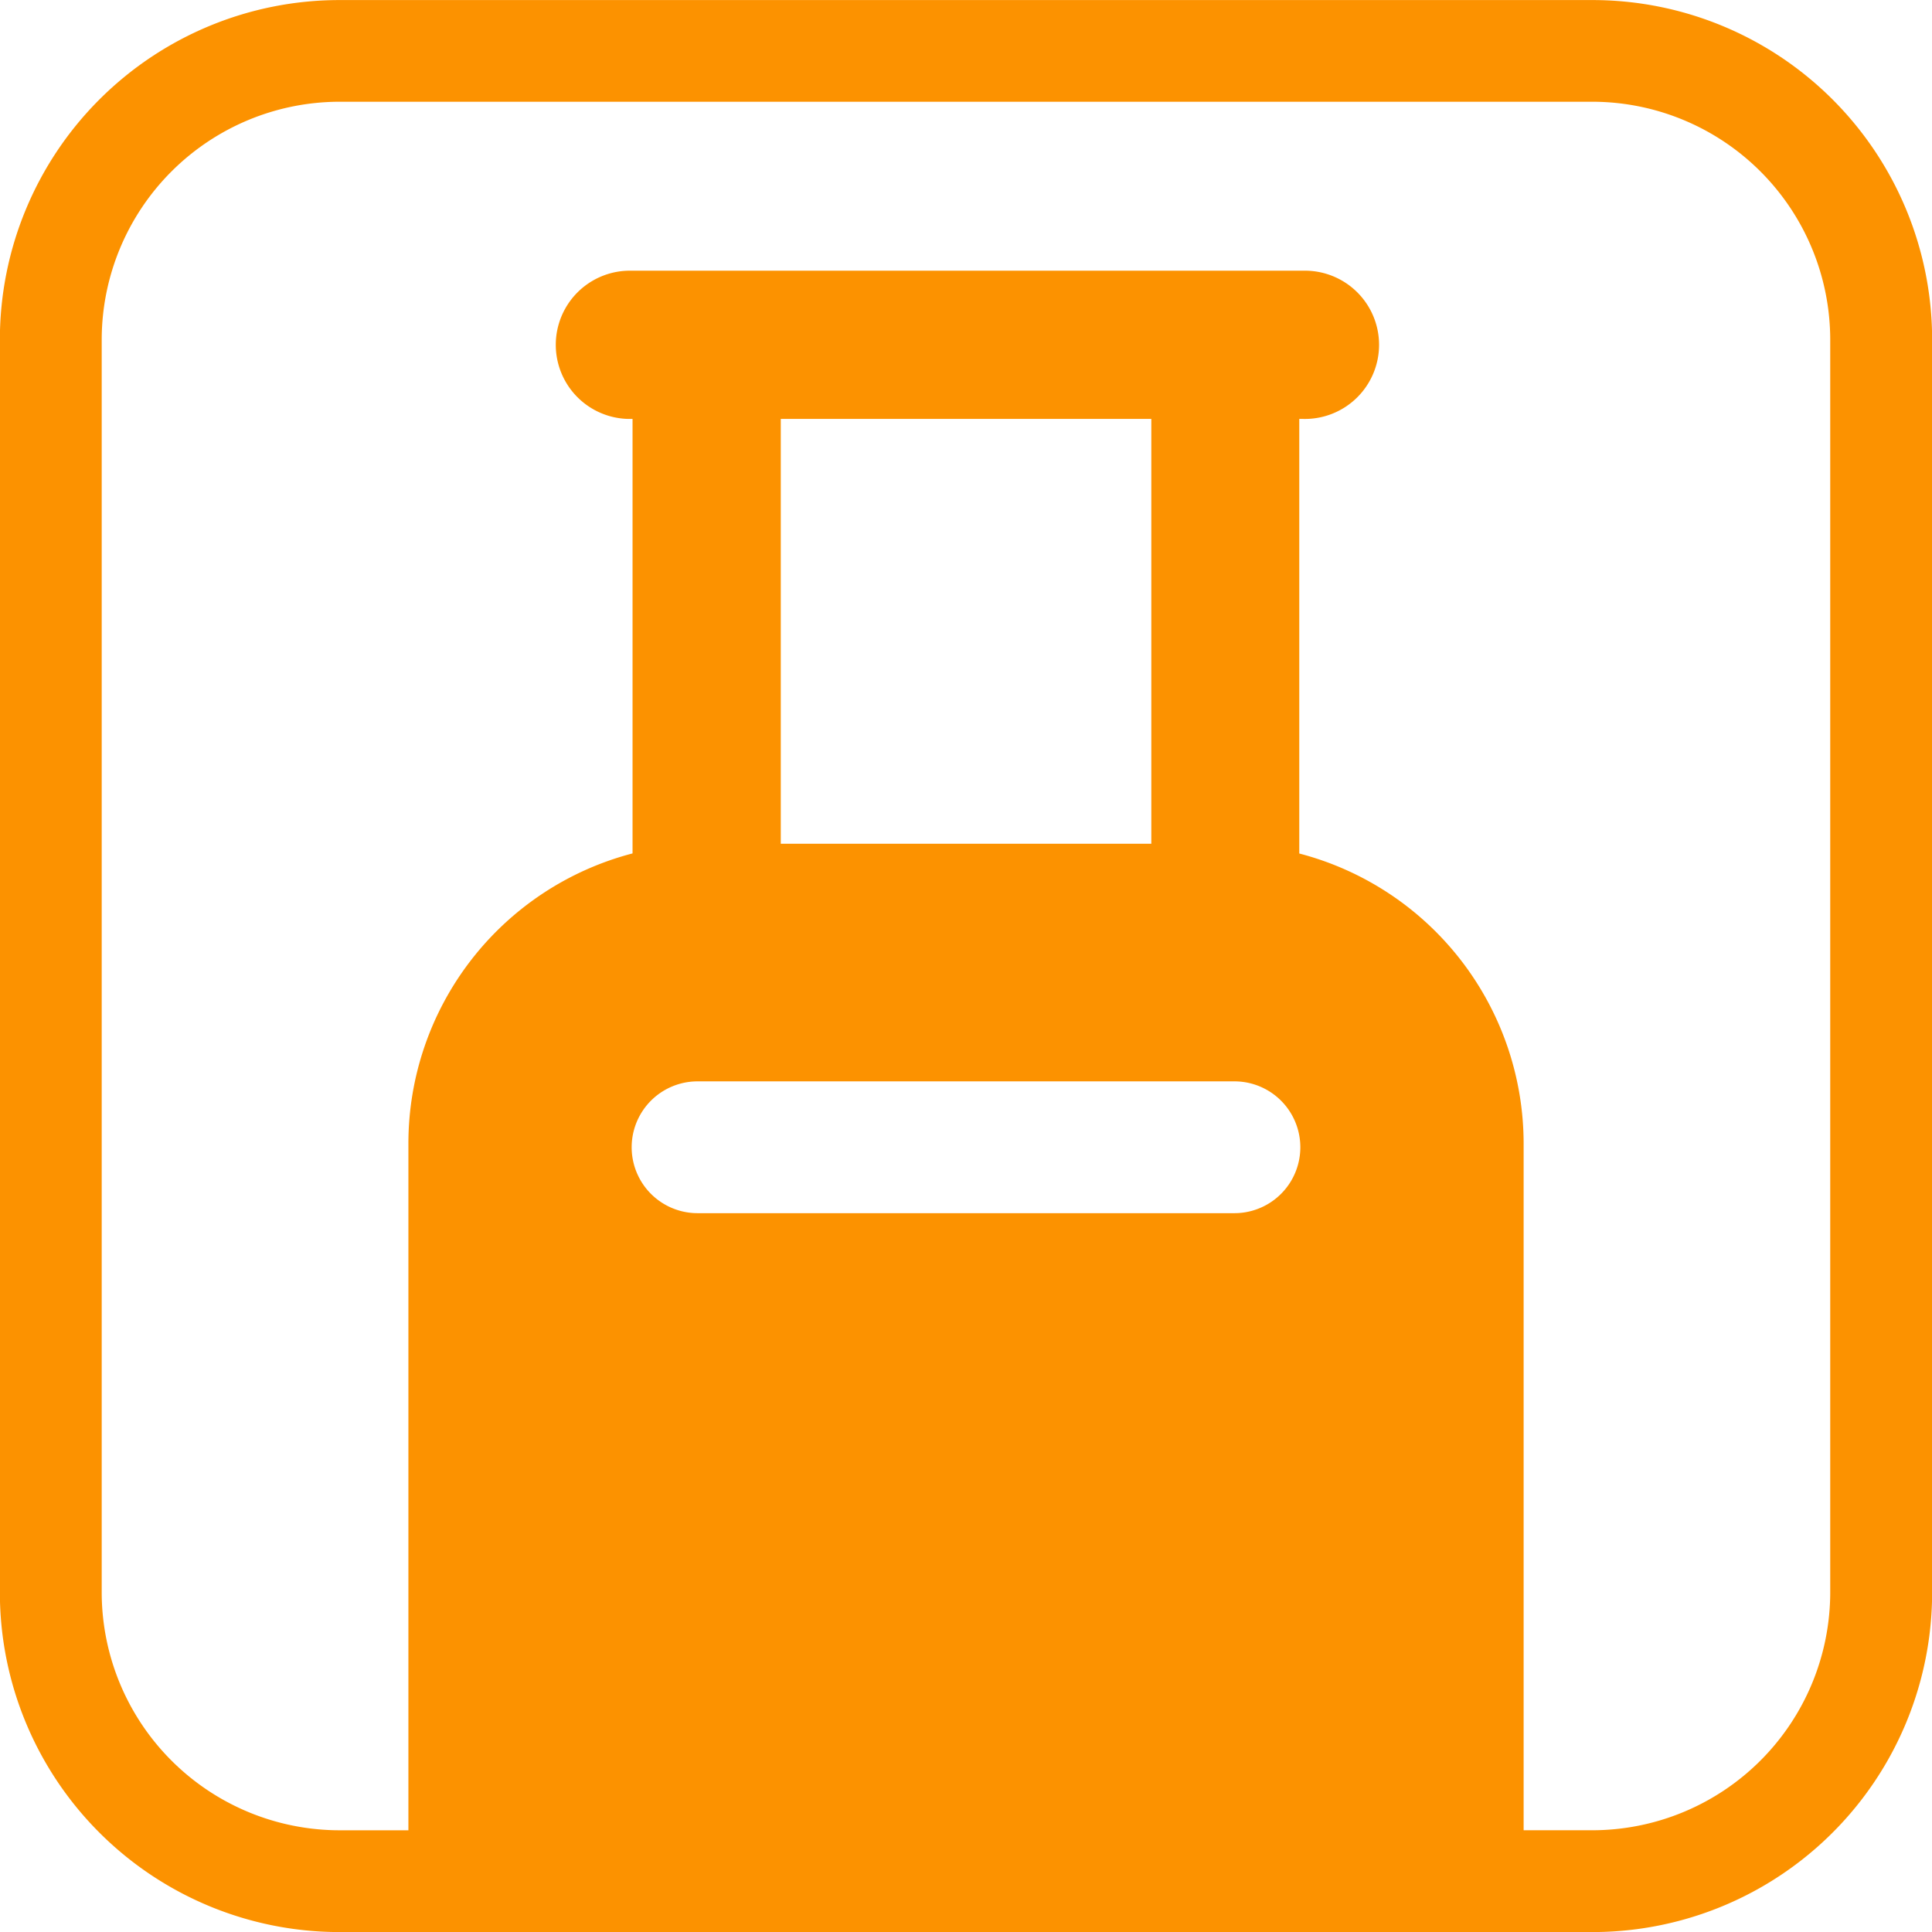
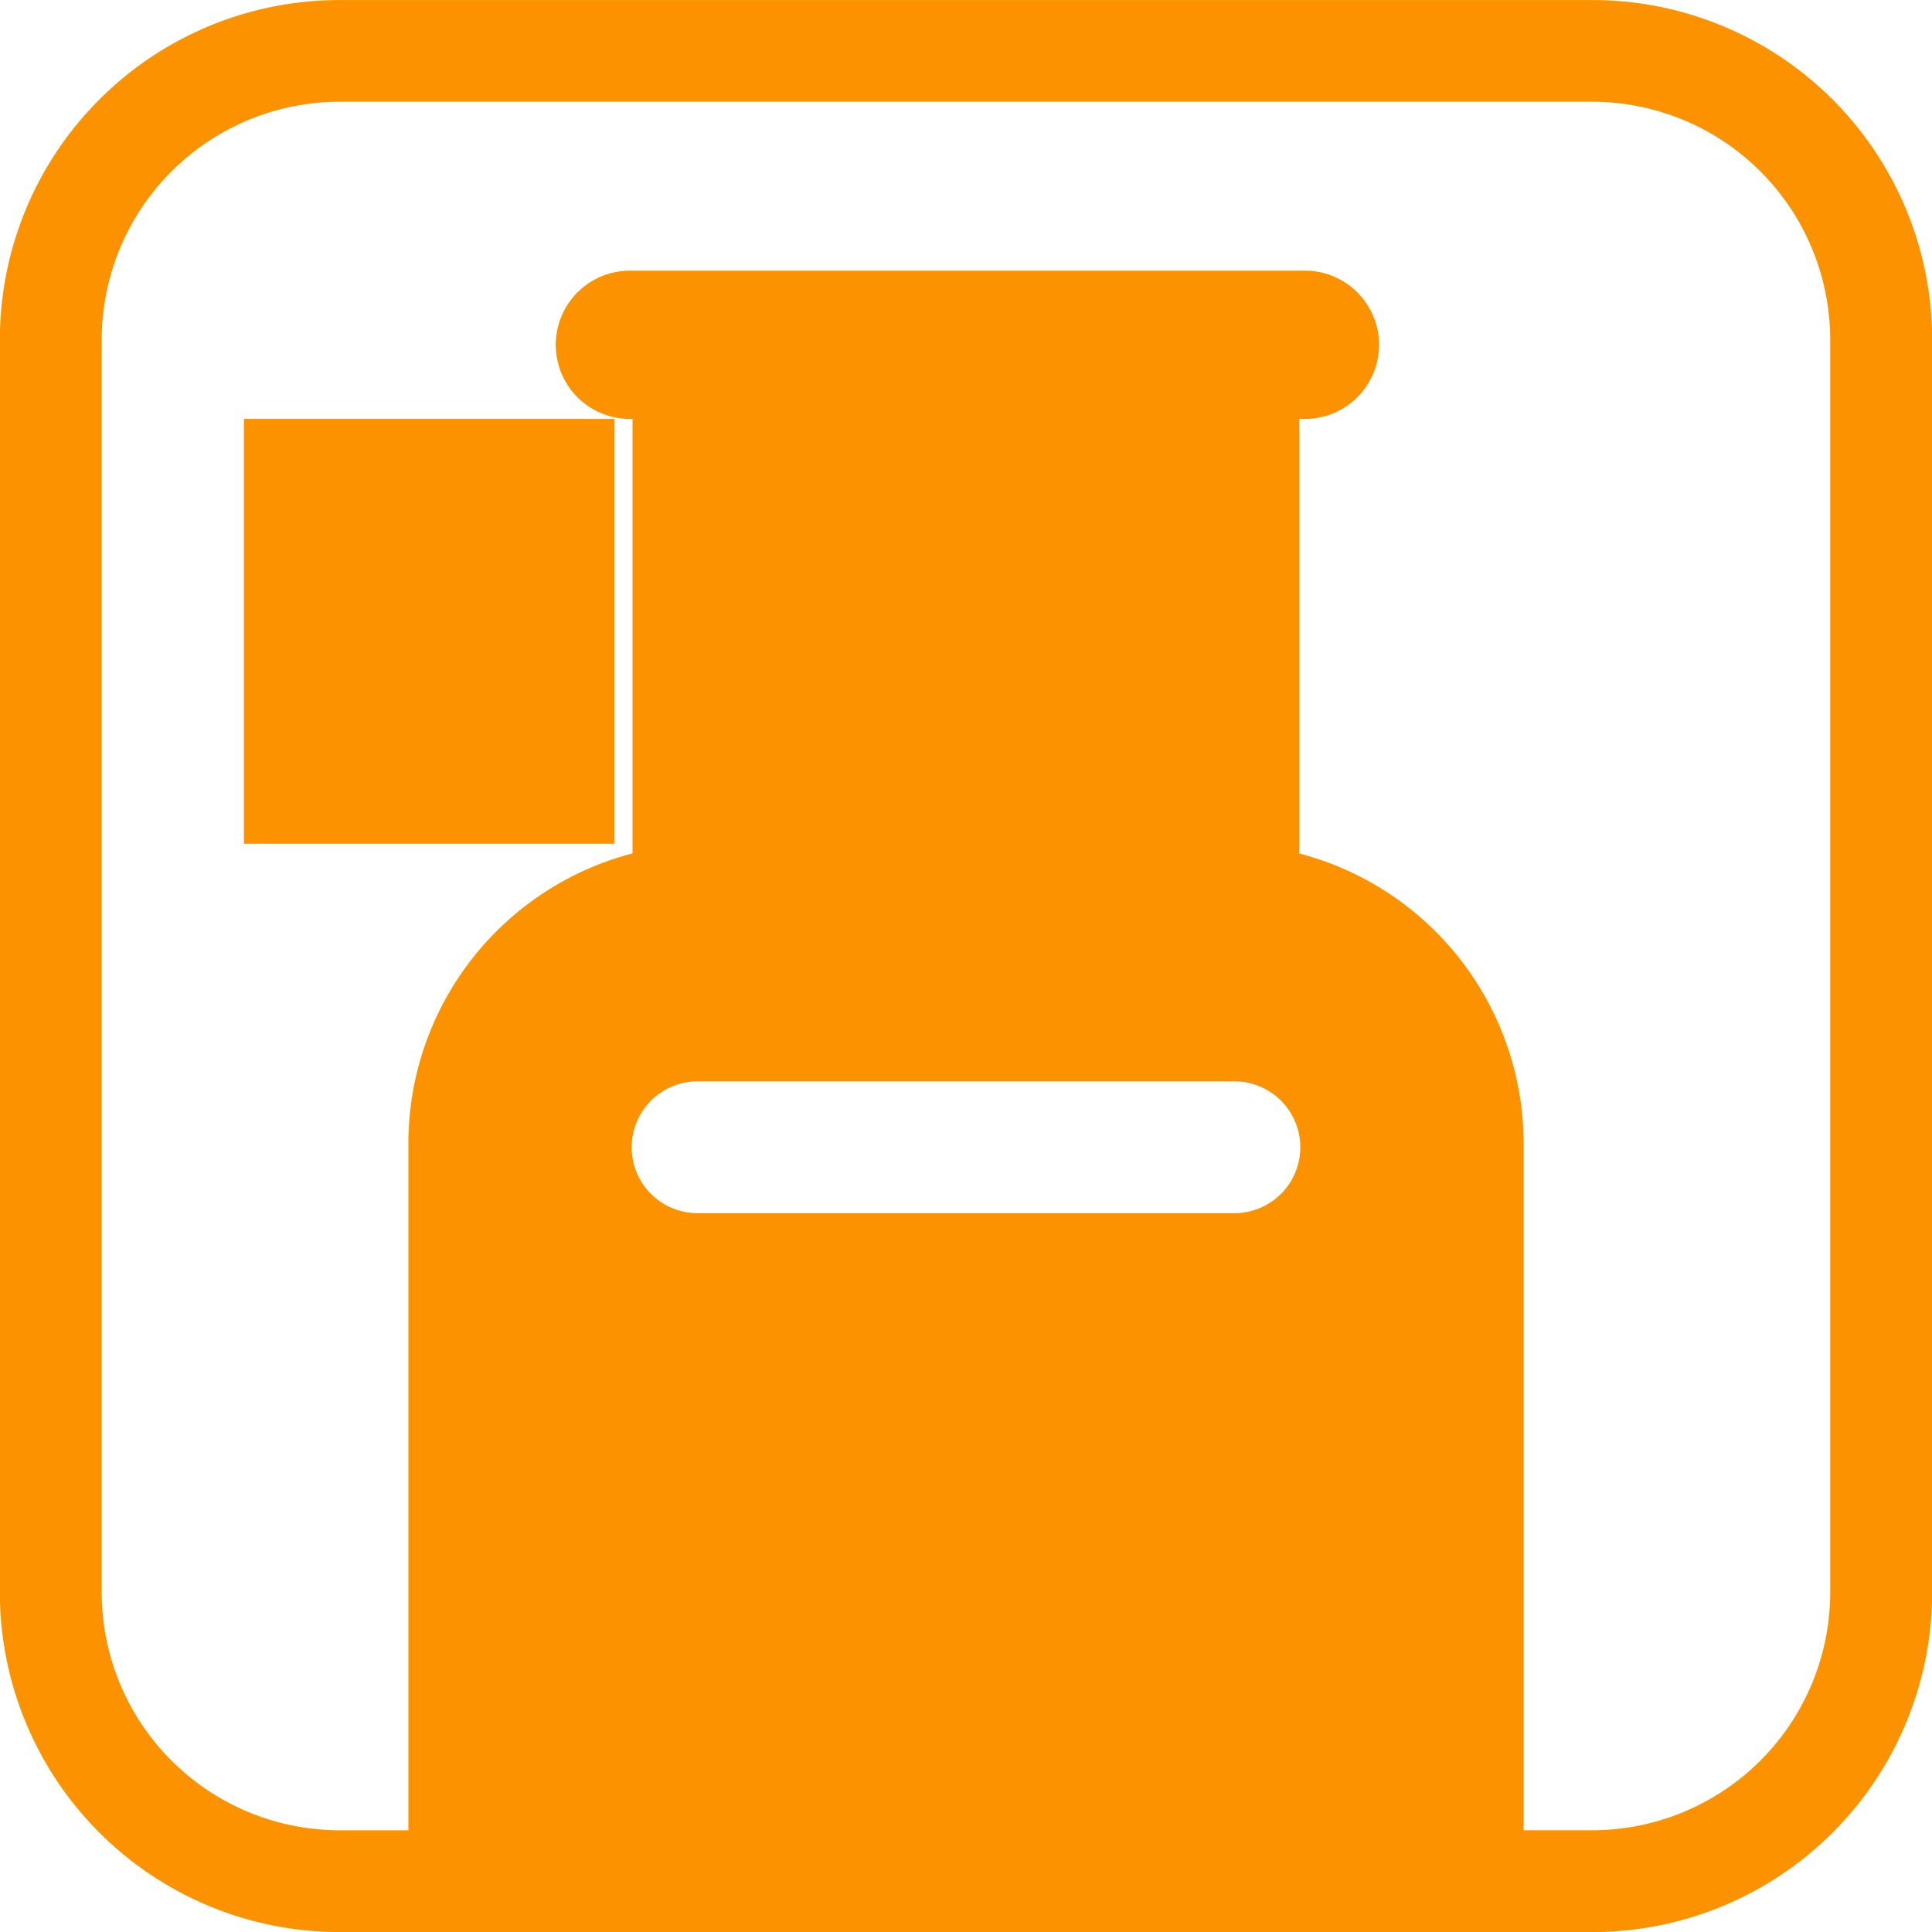
<svg xmlns="http://www.w3.org/2000/svg" width="62" height="62" viewBox="0 0 62 62">
-   <path id="패스_38" data-name="패스 38" d="M623.67,424.8H583.462a10.9,10.9,0,0,0-10.9,10.9v40.2a10.9,10.9,0,0,0,10.9,10.9H623.67a10.9,10.9,0,0,0,10.9-10.9V435.7A10.9,10.9,0,0,0,623.67,424.8Zm-11.49,34.7a2.115,2.115,0,0,1,0,4.23H594.952a2.115,2.115,0,0,1,0-4.23Zm-14.558-7.626V438.242h11.891v13.633ZM631.3,475.9a7.641,7.641,0,0,1-7.633,7.633h-2.206V461.5a9.626,9.626,0,0,0-7.2-9.312V438.242h.133a2.379,2.379,0,1,0,0-4.757H592.732a2.379,2.379,0,0,0,0,4.757h.133v13.943a9.623,9.623,0,0,0-7.193,9.312v22.037h-2.209a7.641,7.641,0,0,1-7.633-7.633V435.7a7.642,7.642,0,0,1,7.633-7.637H623.67A7.642,7.642,0,0,1,631.3,435.7Z" transform="translate(-572.566 -424.798)" fill="#fc9200" />
+   <path id="패스_38" data-name="패스 38" d="M623.67,424.8H583.462a10.9,10.9,0,0,0-10.9,10.9v40.2a10.9,10.9,0,0,0,10.9,10.9H623.67a10.9,10.9,0,0,0,10.9-10.9V435.7A10.9,10.9,0,0,0,623.67,424.8Zm-11.49,34.7a2.115,2.115,0,0,1,0,4.23H594.952a2.115,2.115,0,0,1,0-4.23m-14.558-7.626V438.242h11.891v13.633ZM631.3,475.9a7.641,7.641,0,0,1-7.633,7.633h-2.206V461.5a9.626,9.626,0,0,0-7.2-9.312V438.242h.133a2.379,2.379,0,1,0,0-4.757H592.732a2.379,2.379,0,0,0,0,4.757h.133v13.943a9.623,9.623,0,0,0-7.193,9.312v22.037h-2.209a7.641,7.641,0,0,1-7.633-7.633V435.7a7.642,7.642,0,0,1,7.633-7.637H623.67A7.642,7.642,0,0,1,631.3,435.7Z" transform="translate(-572.566 -424.798)" fill="#fc9200" />
</svg>